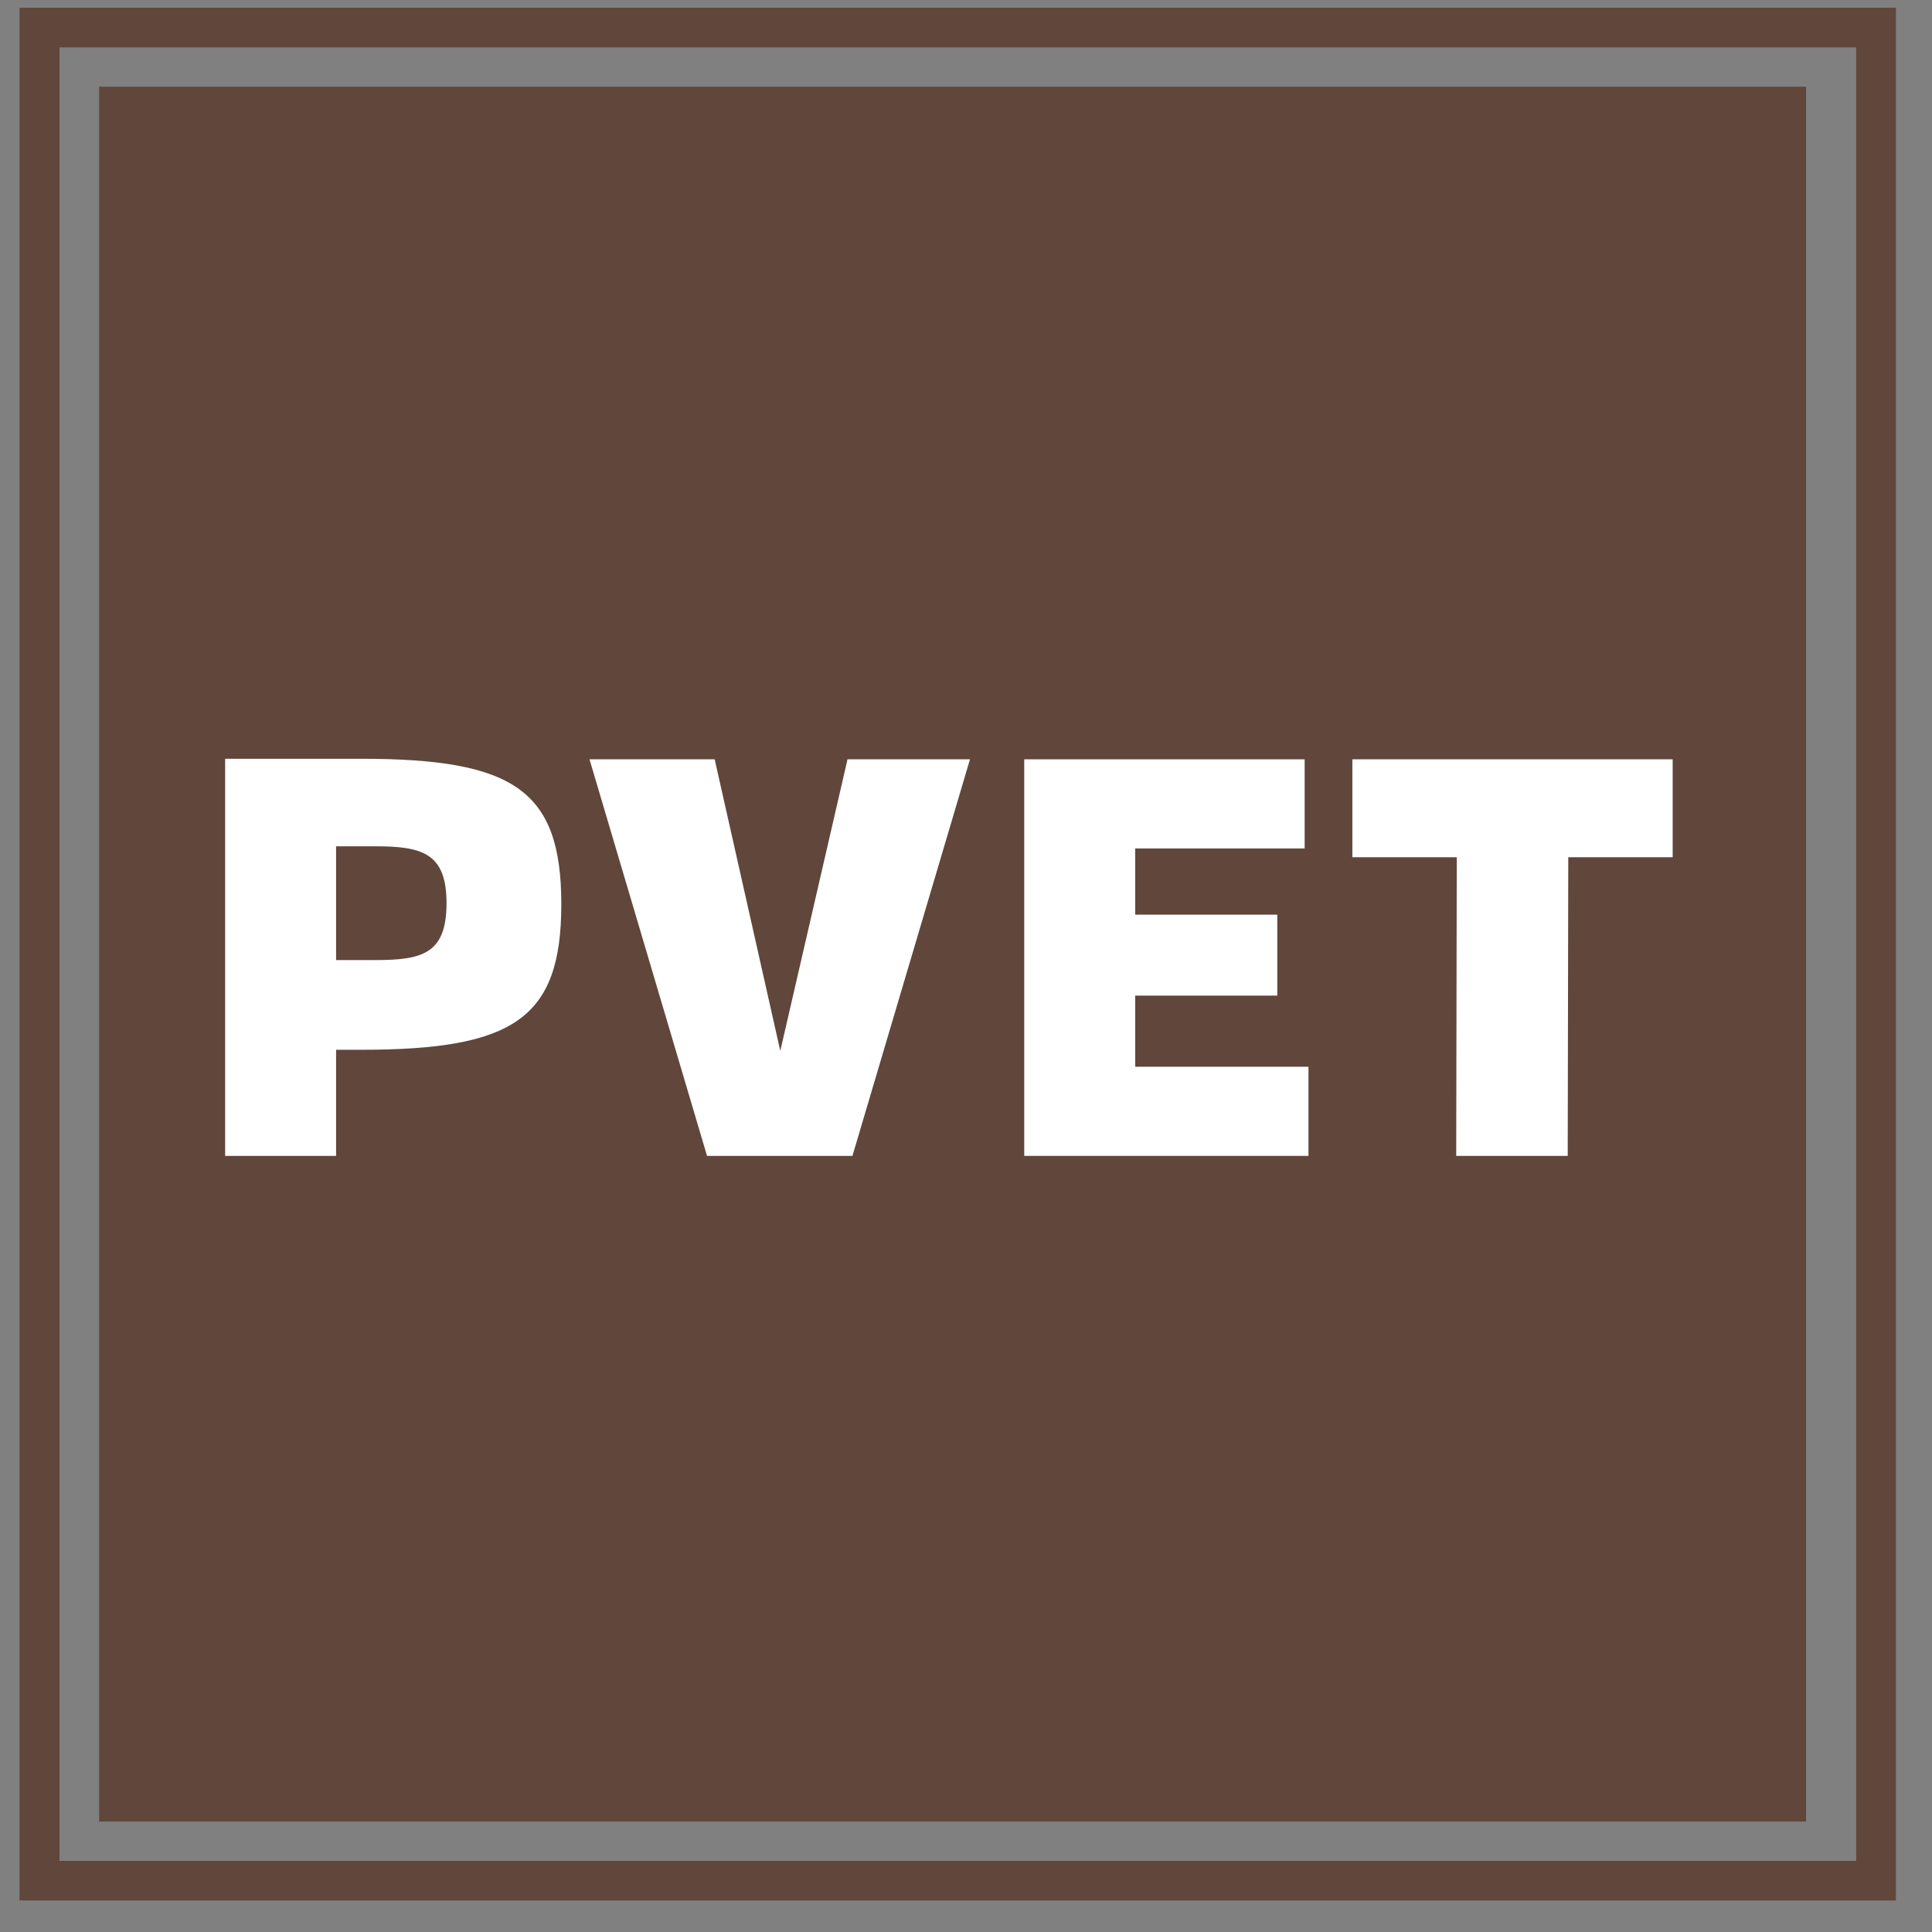
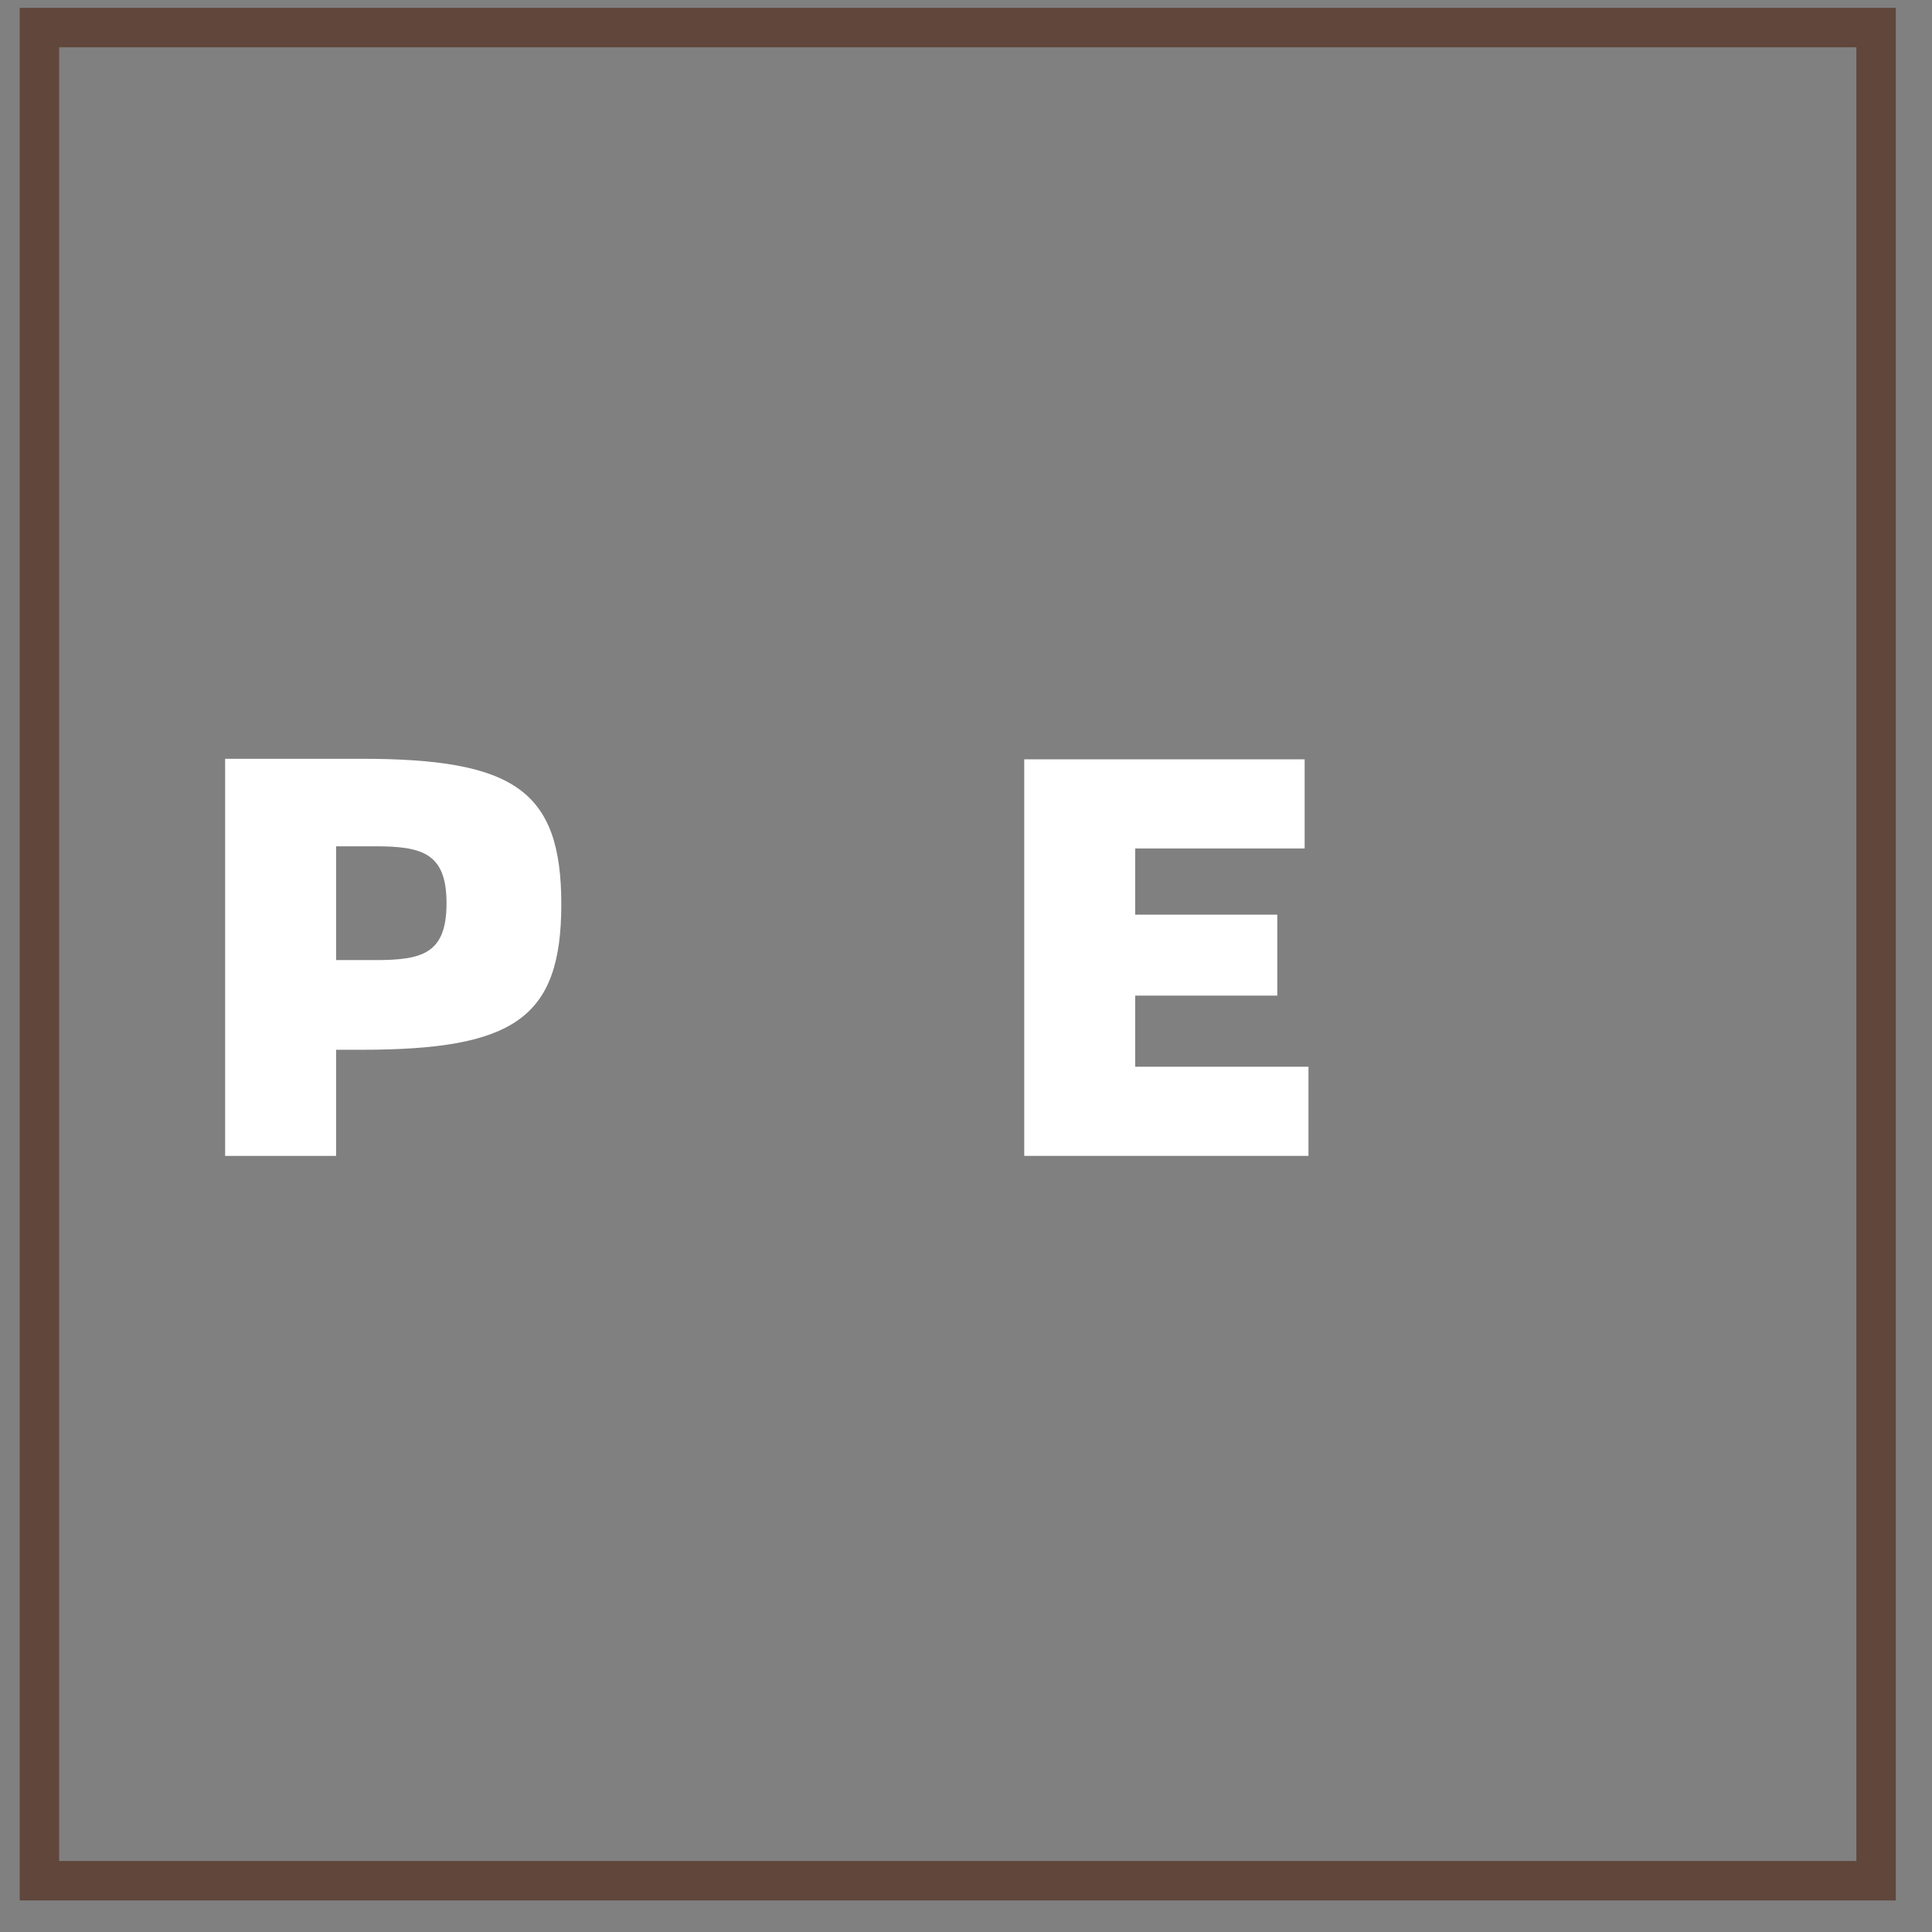
<svg xmlns="http://www.w3.org/2000/svg" width="49" height="49" viewBox="0 0 49 49" fill="none">
  <rect x="0" y="0" width="49" height="49" fill="#808080" stroke="none" />
-   <path fill-rule="evenodd" clip-rule="evenodd" d="M47.076 1.199H1.507V47.199H47.076V1.199ZM0.5 0.199V48.199H48.082V0.199H0.5Z" fill="#60463B" />
-   <rect width="43.292" height="44" transform="translate(2.514 2.199)" fill="#60463B" />
  <path d="M5.71 29.316H8.524V26.625H9.148C13.03 26.625 14.236 25.834 14.236 22.934C14.236 20.035 13.03 19.244 9.148 19.244H5.71V29.316ZM8.524 21.464H9.509C10.701 21.464 11.325 21.63 11.325 22.907C11.325 24.197 10.701 24.35 9.509 24.35H8.524V21.464Z" fill="white" />
-   <path d="M14.951 19.258L17.932 29.316H21.62L24.601 19.258H21.495L19.79 26.653L18.126 19.258H14.951Z" fill="white" />
  <path d="M25.977 29.316H33.186V27.055H28.791V25.251H32.395V23.198H28.791V21.519H33.089V19.258H25.977V29.316Z" fill="white" />
-   <path d="M36.933 29.316H39.761L39.775 21.741H42.423V19.258H34.299V21.741H36.947L36.933 29.316Z" fill="white" />
  <rect x="1" y="0.699" width="46.582" height="47" stroke="#60463B" />
</svg>